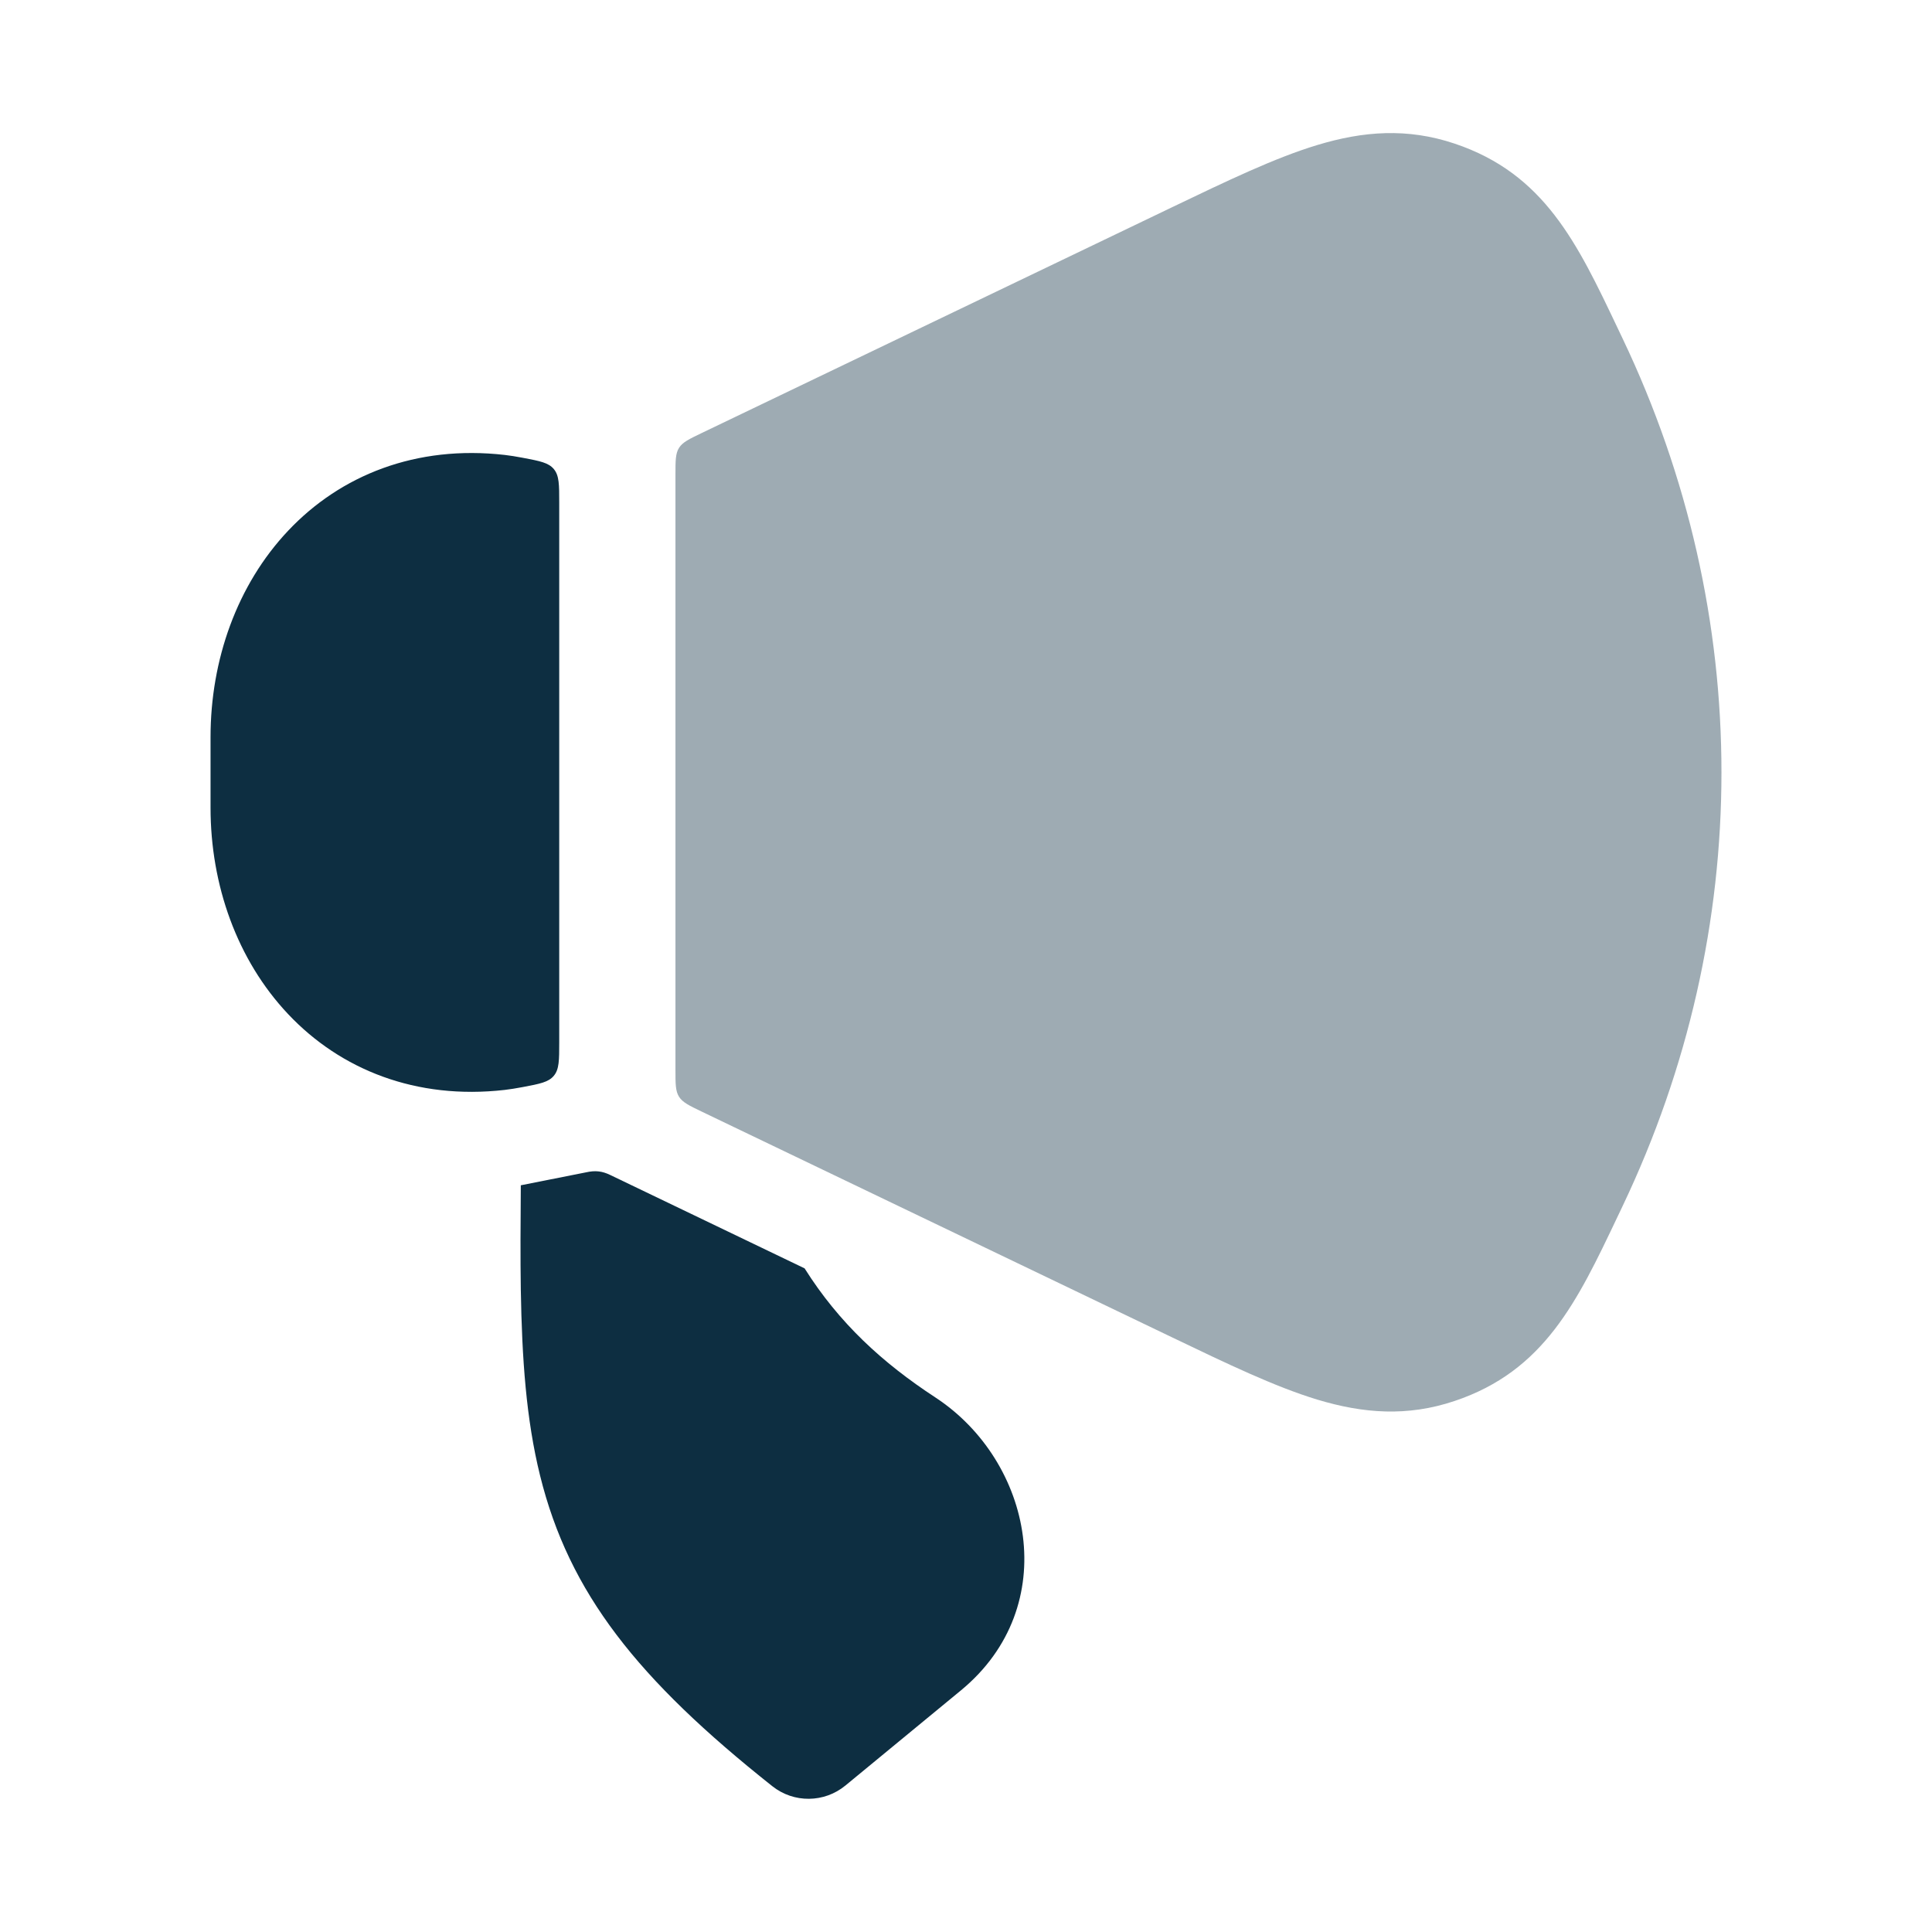
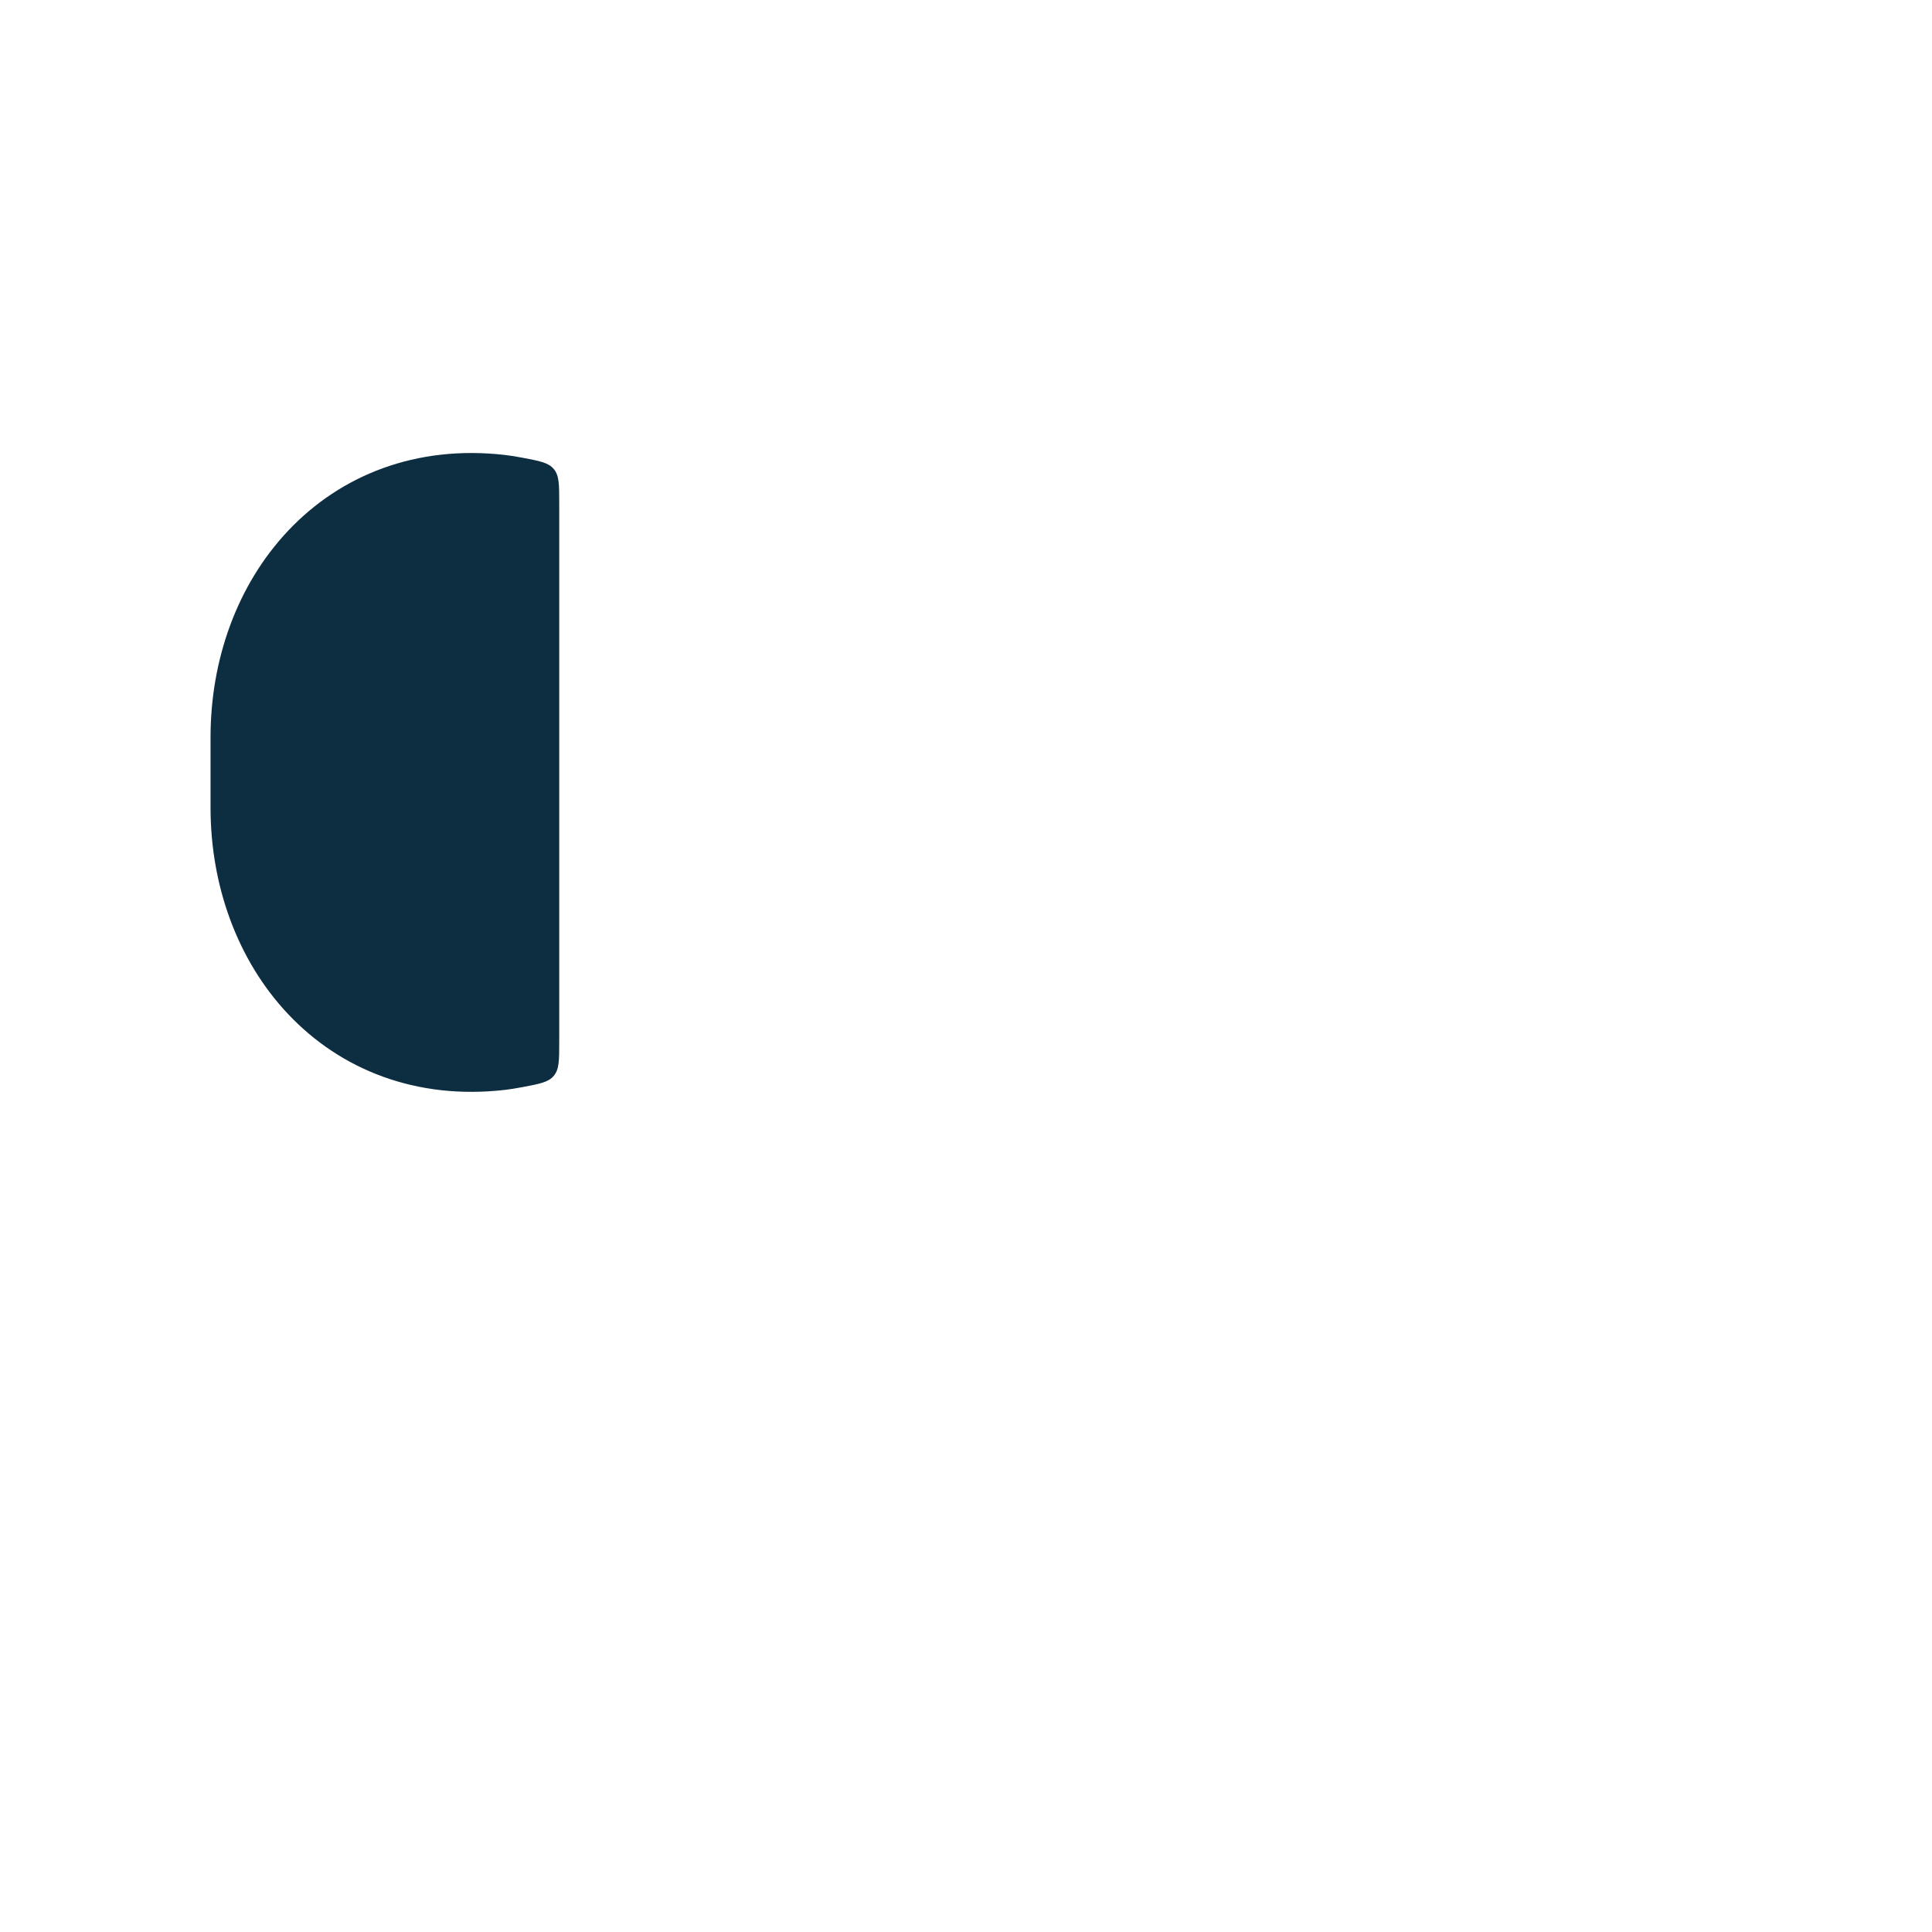
<svg xmlns="http://www.w3.org/2000/svg" width="44" height="44" viewBox="0 0 44 44" fill="none">
-   <path d="M18.324 28.886C19.111 30.135 20.099 31.038 21.301 31.825C23.514 33.275 24.211 36.579 21.886 38.496L19.254 40.664C18.772 41.061 18.079 41.068 17.59 40.68C14.52 38.245 12.961 36.279 12.3 33.606C11.983 32.326 11.887 30.941 11.861 29.372C11.85 28.651 11.854 27.857 11.861 26.994L13.343 26.7C13.559 26.651 13.715 26.671 13.897 26.759L18.324 28.886Z" fill="#0D2E41" />
-   <path opacity="0.4" d="M33.129 3.271C32.05 2.909 31.047 2.986 30 3.303C29.04 3.593 27.951 4.116 26.678 4.727L15.983 9.861C15.691 10.001 15.546 10.071 15.464 10.2C15.383 10.329 15.383 10.491 15.383 10.815V24.362C15.383 24.686 15.383 24.848 15.464 24.977C15.546 25.106 15.691 25.177 15.983 25.317L26.678 30.45C27.951 31.061 29.04 31.584 30 31.875C31.047 32.191 32.05 32.269 33.129 31.906C35.17 31.221 35.92 29.643 36.835 27.717L36.952 27.471C38.454 24.321 39.205 20.955 39.205 17.589C39.205 14.223 38.454 10.856 36.952 7.706L36.835 7.46C35.92 5.534 35.17 3.956 33.129 3.271Z" fill="#0D2E41" />
  <path d="M11.907 24.757C12.297 24.683 12.493 24.646 12.614 24.499C12.736 24.352 12.736 24.146 12.736 23.733V11.45C12.736 11.037 12.736 10.831 12.614 10.684C12.493 10.537 12.297 10.5 11.907 10.426C11.753 10.397 11.615 10.374 11.496 10.361C9.475 10.13 7.755 10.823 6.563 12.086C5.396 13.322 4.795 15.032 4.795 16.787V18.396C4.795 20.151 5.396 21.861 6.563 23.097C7.755 24.36 9.475 25.053 11.496 24.822C11.615 24.808 11.753 24.786 11.907 24.757Z" fill="#0D2E41" />
</svg>